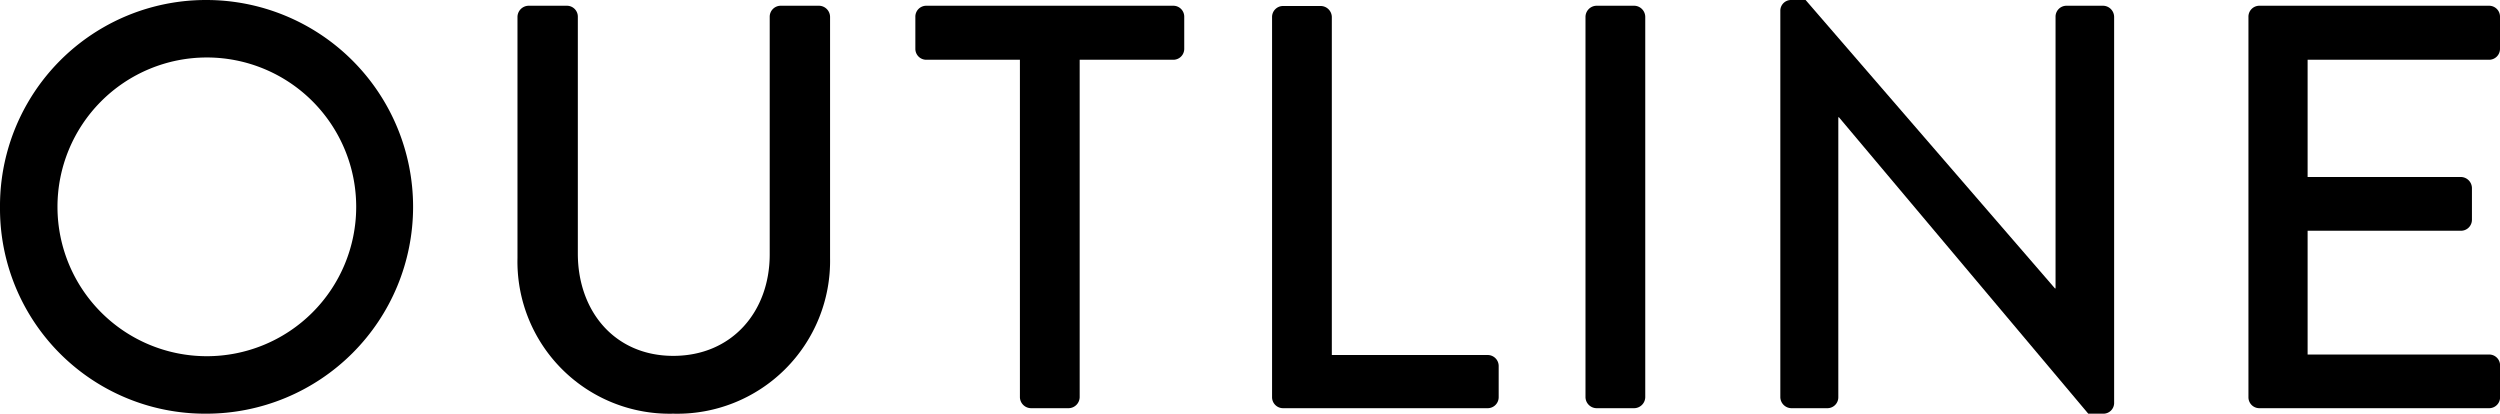
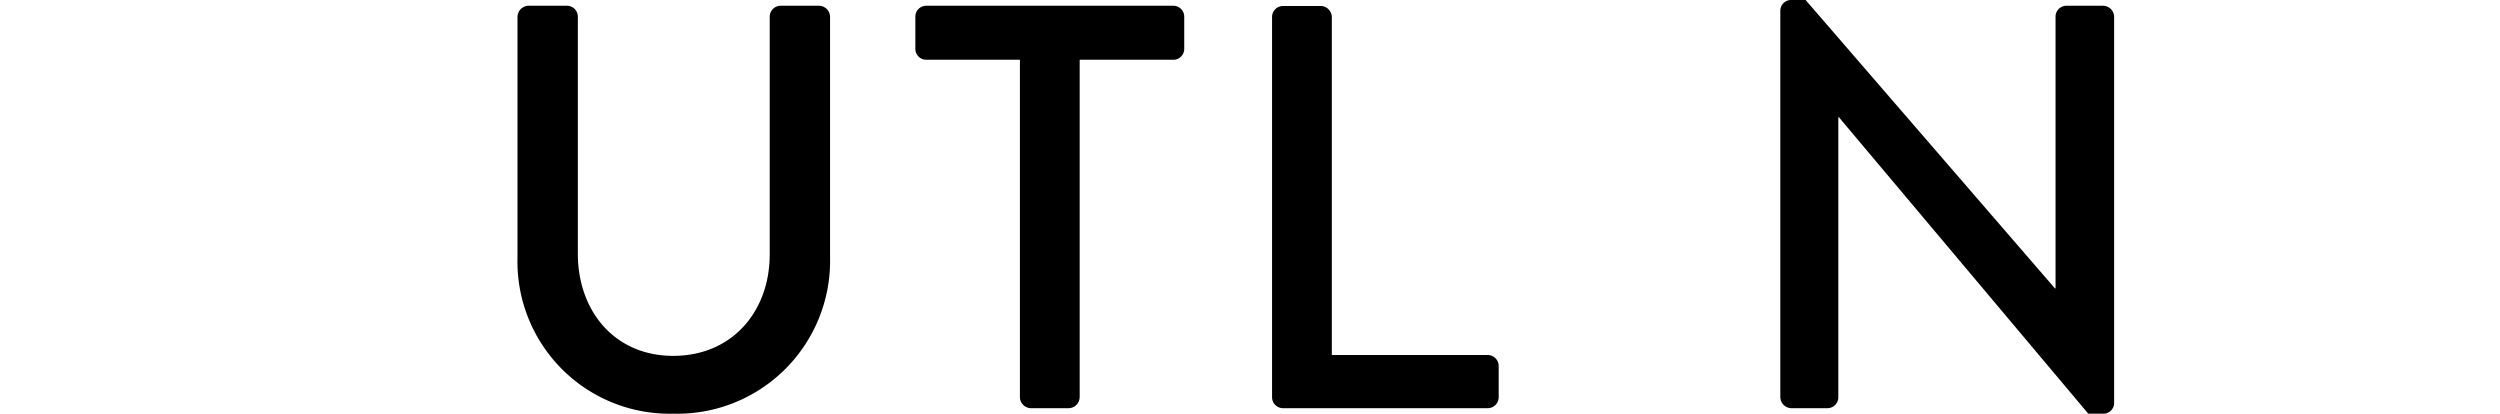
<svg xmlns="http://www.w3.org/2000/svg" viewBox="0 0 295.76 48.94">
  <g id="레이어_2" data-name="레이어 2">
    <g id="中">
-       <path d="M24.4,0a24.47,24.47,0,1,1,0,48.94A24.26,24.26,0,0,1,0,24.54,24.37,24.37,0,0,1,24.4,0Zm0,42.14A17.67,17.67,0,1,0,6.8,24.54,17.67,17.67,0,0,0,24.4,42.14Z" />
      <path d="M61.22,2A1.34,1.34,0,0,1,62.52.68h4.55A1.29,1.29,0,0,1,68.36,2V30c0,6.8,4.35,12.1,11.29,12.1s11.41-5.23,11.41-12V2A1.3,1.3,0,0,1,92.36.68h4.55A1.33,1.33,0,0,1,98.2,2V30.52A18.08,18.08,0,0,1,79.65,48.94,18,18,0,0,1,61.22,30.52Z" />
      <path d="M120.66,7.07H109.58a1.29,1.29,0,0,1-1.29-1.29V2A1.29,1.29,0,0,1,109.58.68h29.23A1.29,1.29,0,0,1,140.1,2V5.78a1.29,1.29,0,0,1-1.29,1.29H127.73V47a1.33,1.33,0,0,1-1.29,1.29H122A1.33,1.33,0,0,1,120.66,47Z" />
      <path d="M150.49,2a1.3,1.3,0,0,1,1.3-1.29h4.48A1.33,1.33,0,0,1,157.56,2v40H176a1.3,1.3,0,0,1,1.3,1.29V47a1.3,1.3,0,0,1-1.3,1.29H151.79a1.3,1.3,0,0,1-1.3-1.29Z" />
-       <path d="M187.57,2A1.33,1.33,0,0,1,188.86.68h4.49A1.33,1.33,0,0,1,194.64,2V47a1.33,1.33,0,0,1-1.29,1.29h-4.49A1.33,1.33,0,0,1,187.57,47Z" />
      <path d="M210.62,1.22A1.27,1.27,0,0,1,211.91,0h1.7l29.5,34.12h.07V2A1.29,1.29,0,0,1,244.47.68h4.35A1.33,1.33,0,0,1,250.11,2V47.72a1.27,1.27,0,0,1-1.29,1.22h-1.77l-29.5-35.07h-.07V47a1.29,1.29,0,0,1-1.29,1.29h-4.28A1.33,1.33,0,0,1,210.62,47Z" />
-       <path d="M266,2A1.29,1.29,0,0,1,267.28.68h27.19A1.29,1.29,0,0,1,295.76,2V5.78a1.29,1.29,0,0,1-1.29,1.29H273V20.94h18.15a1.33,1.33,0,0,1,1.29,1.29V26a1.3,1.3,0,0,1-1.29,1.3H273V41.94h21.48a1.29,1.29,0,0,1,1.29,1.29V47a1.29,1.29,0,0,1-1.29,1.29H267.28A1.29,1.29,0,0,1,266,47Z" />
    </g>
  </g>
</svg>